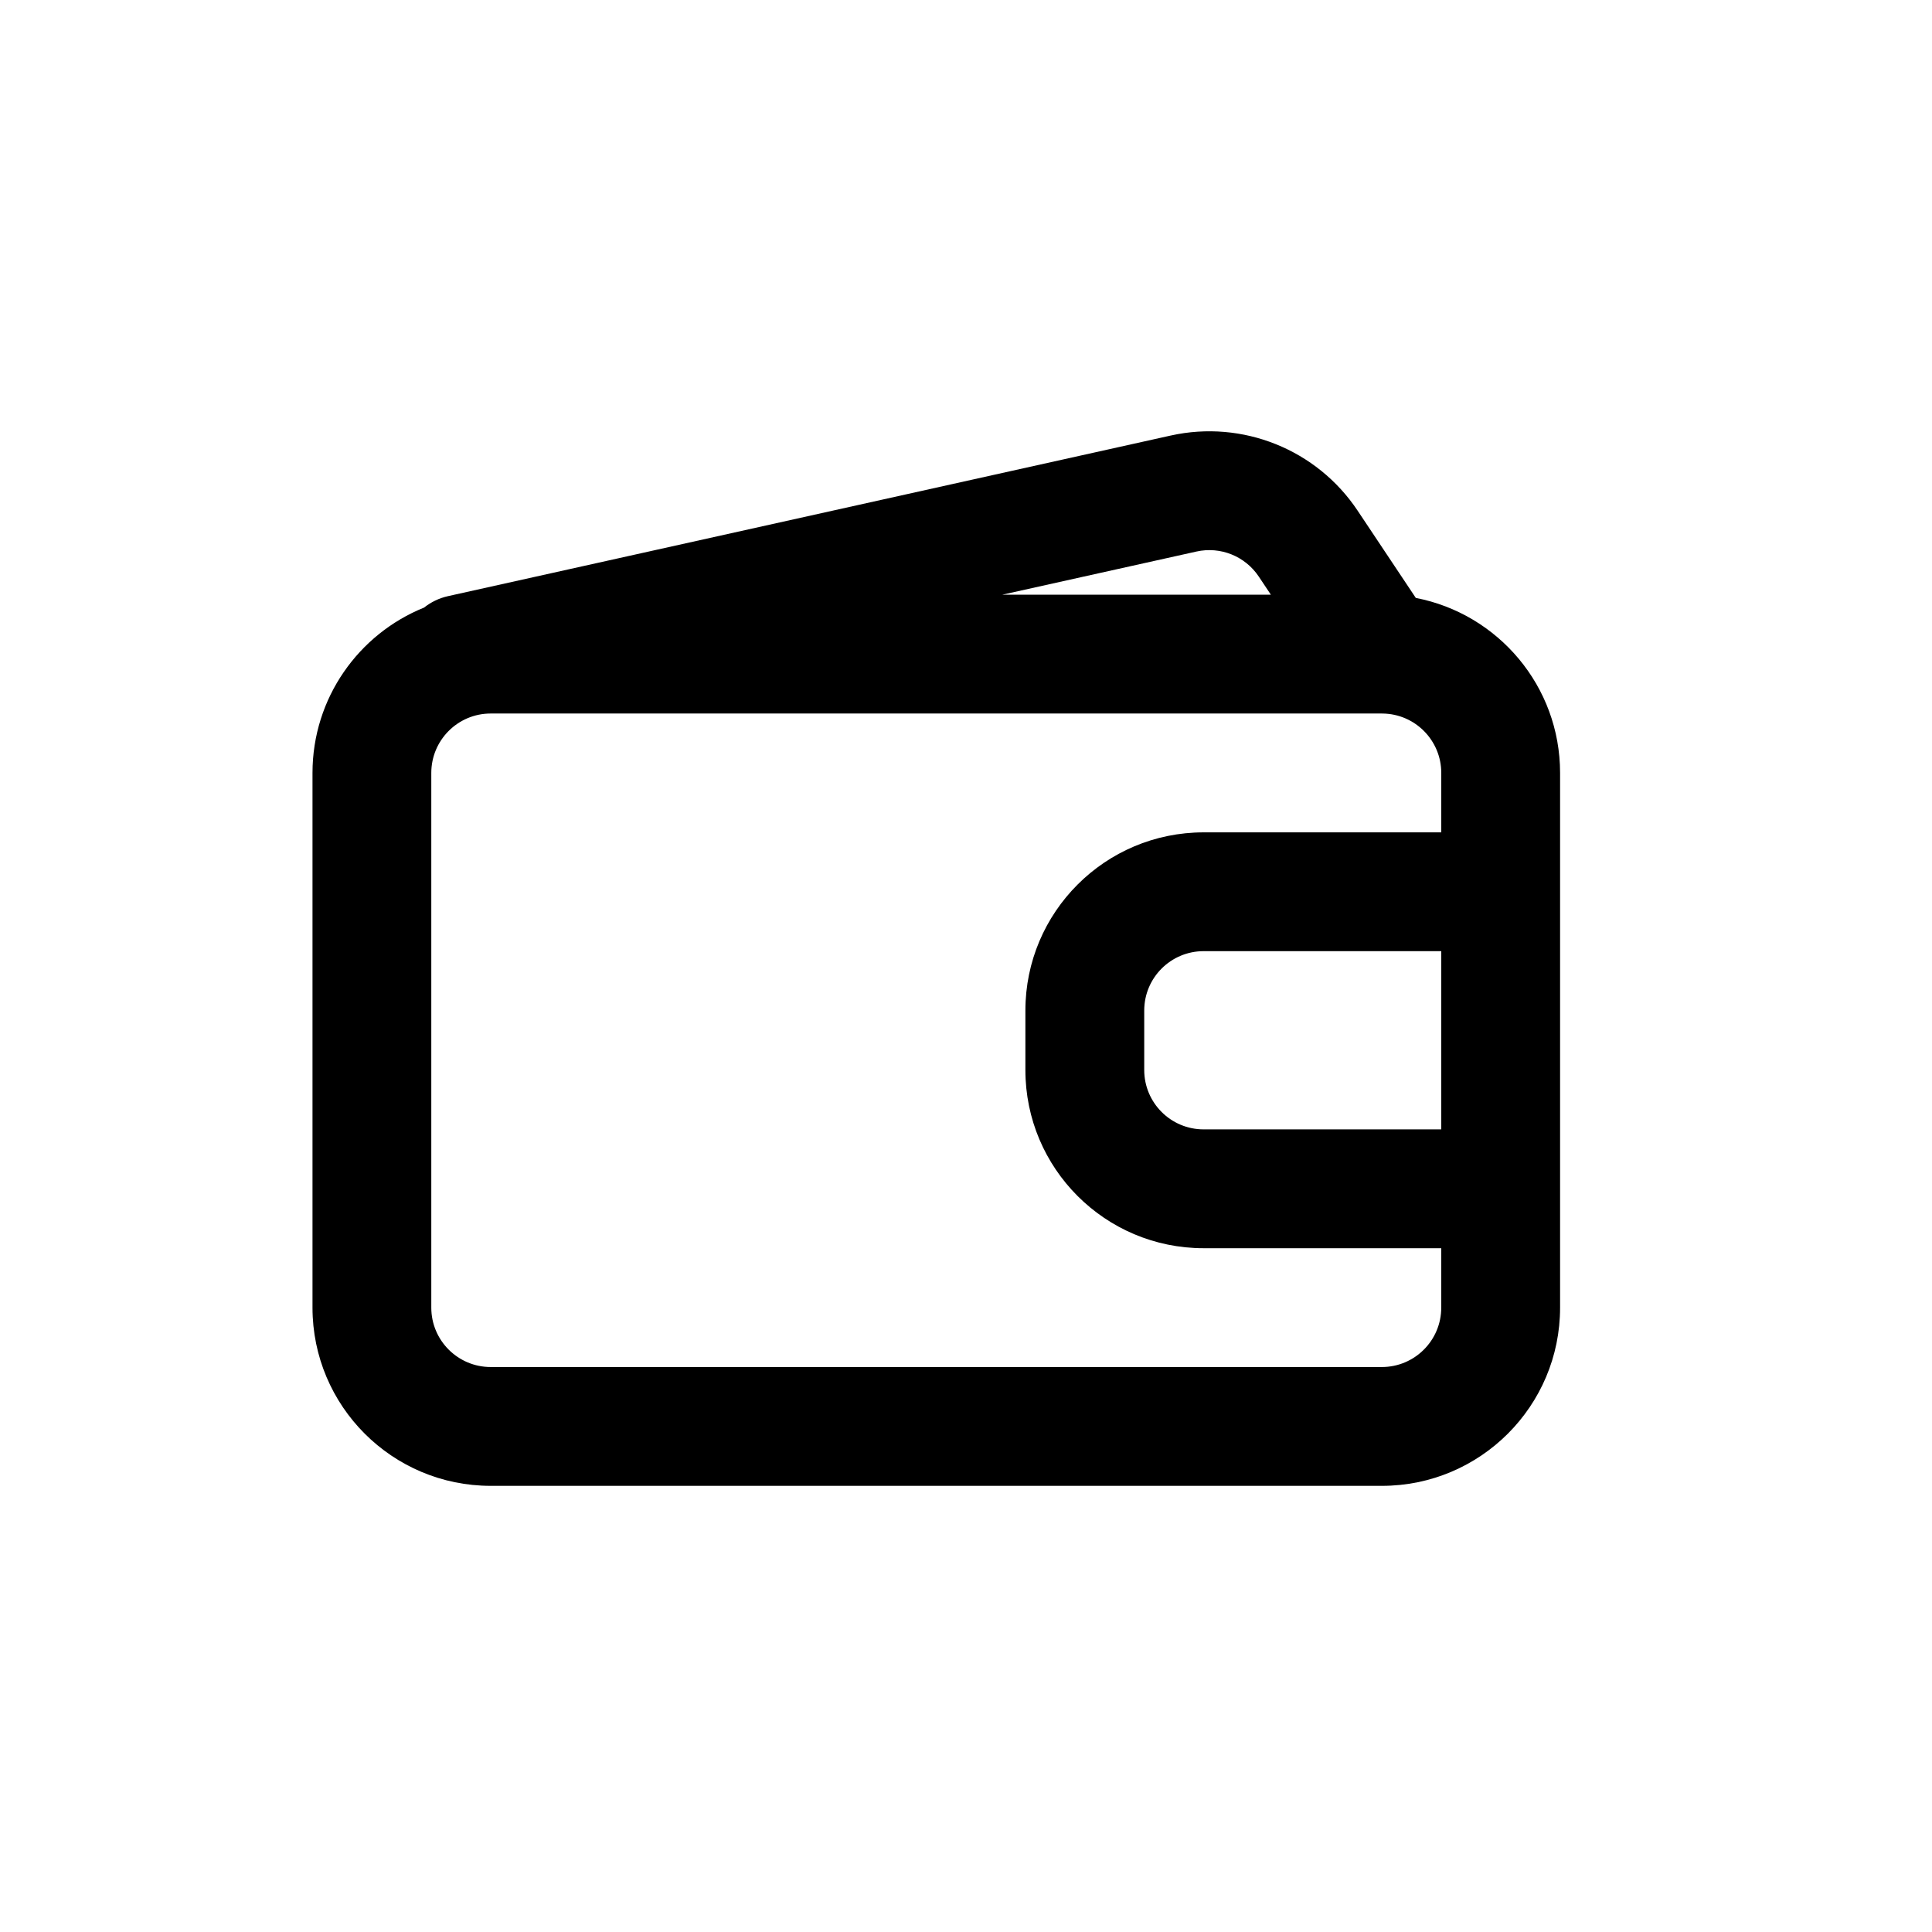
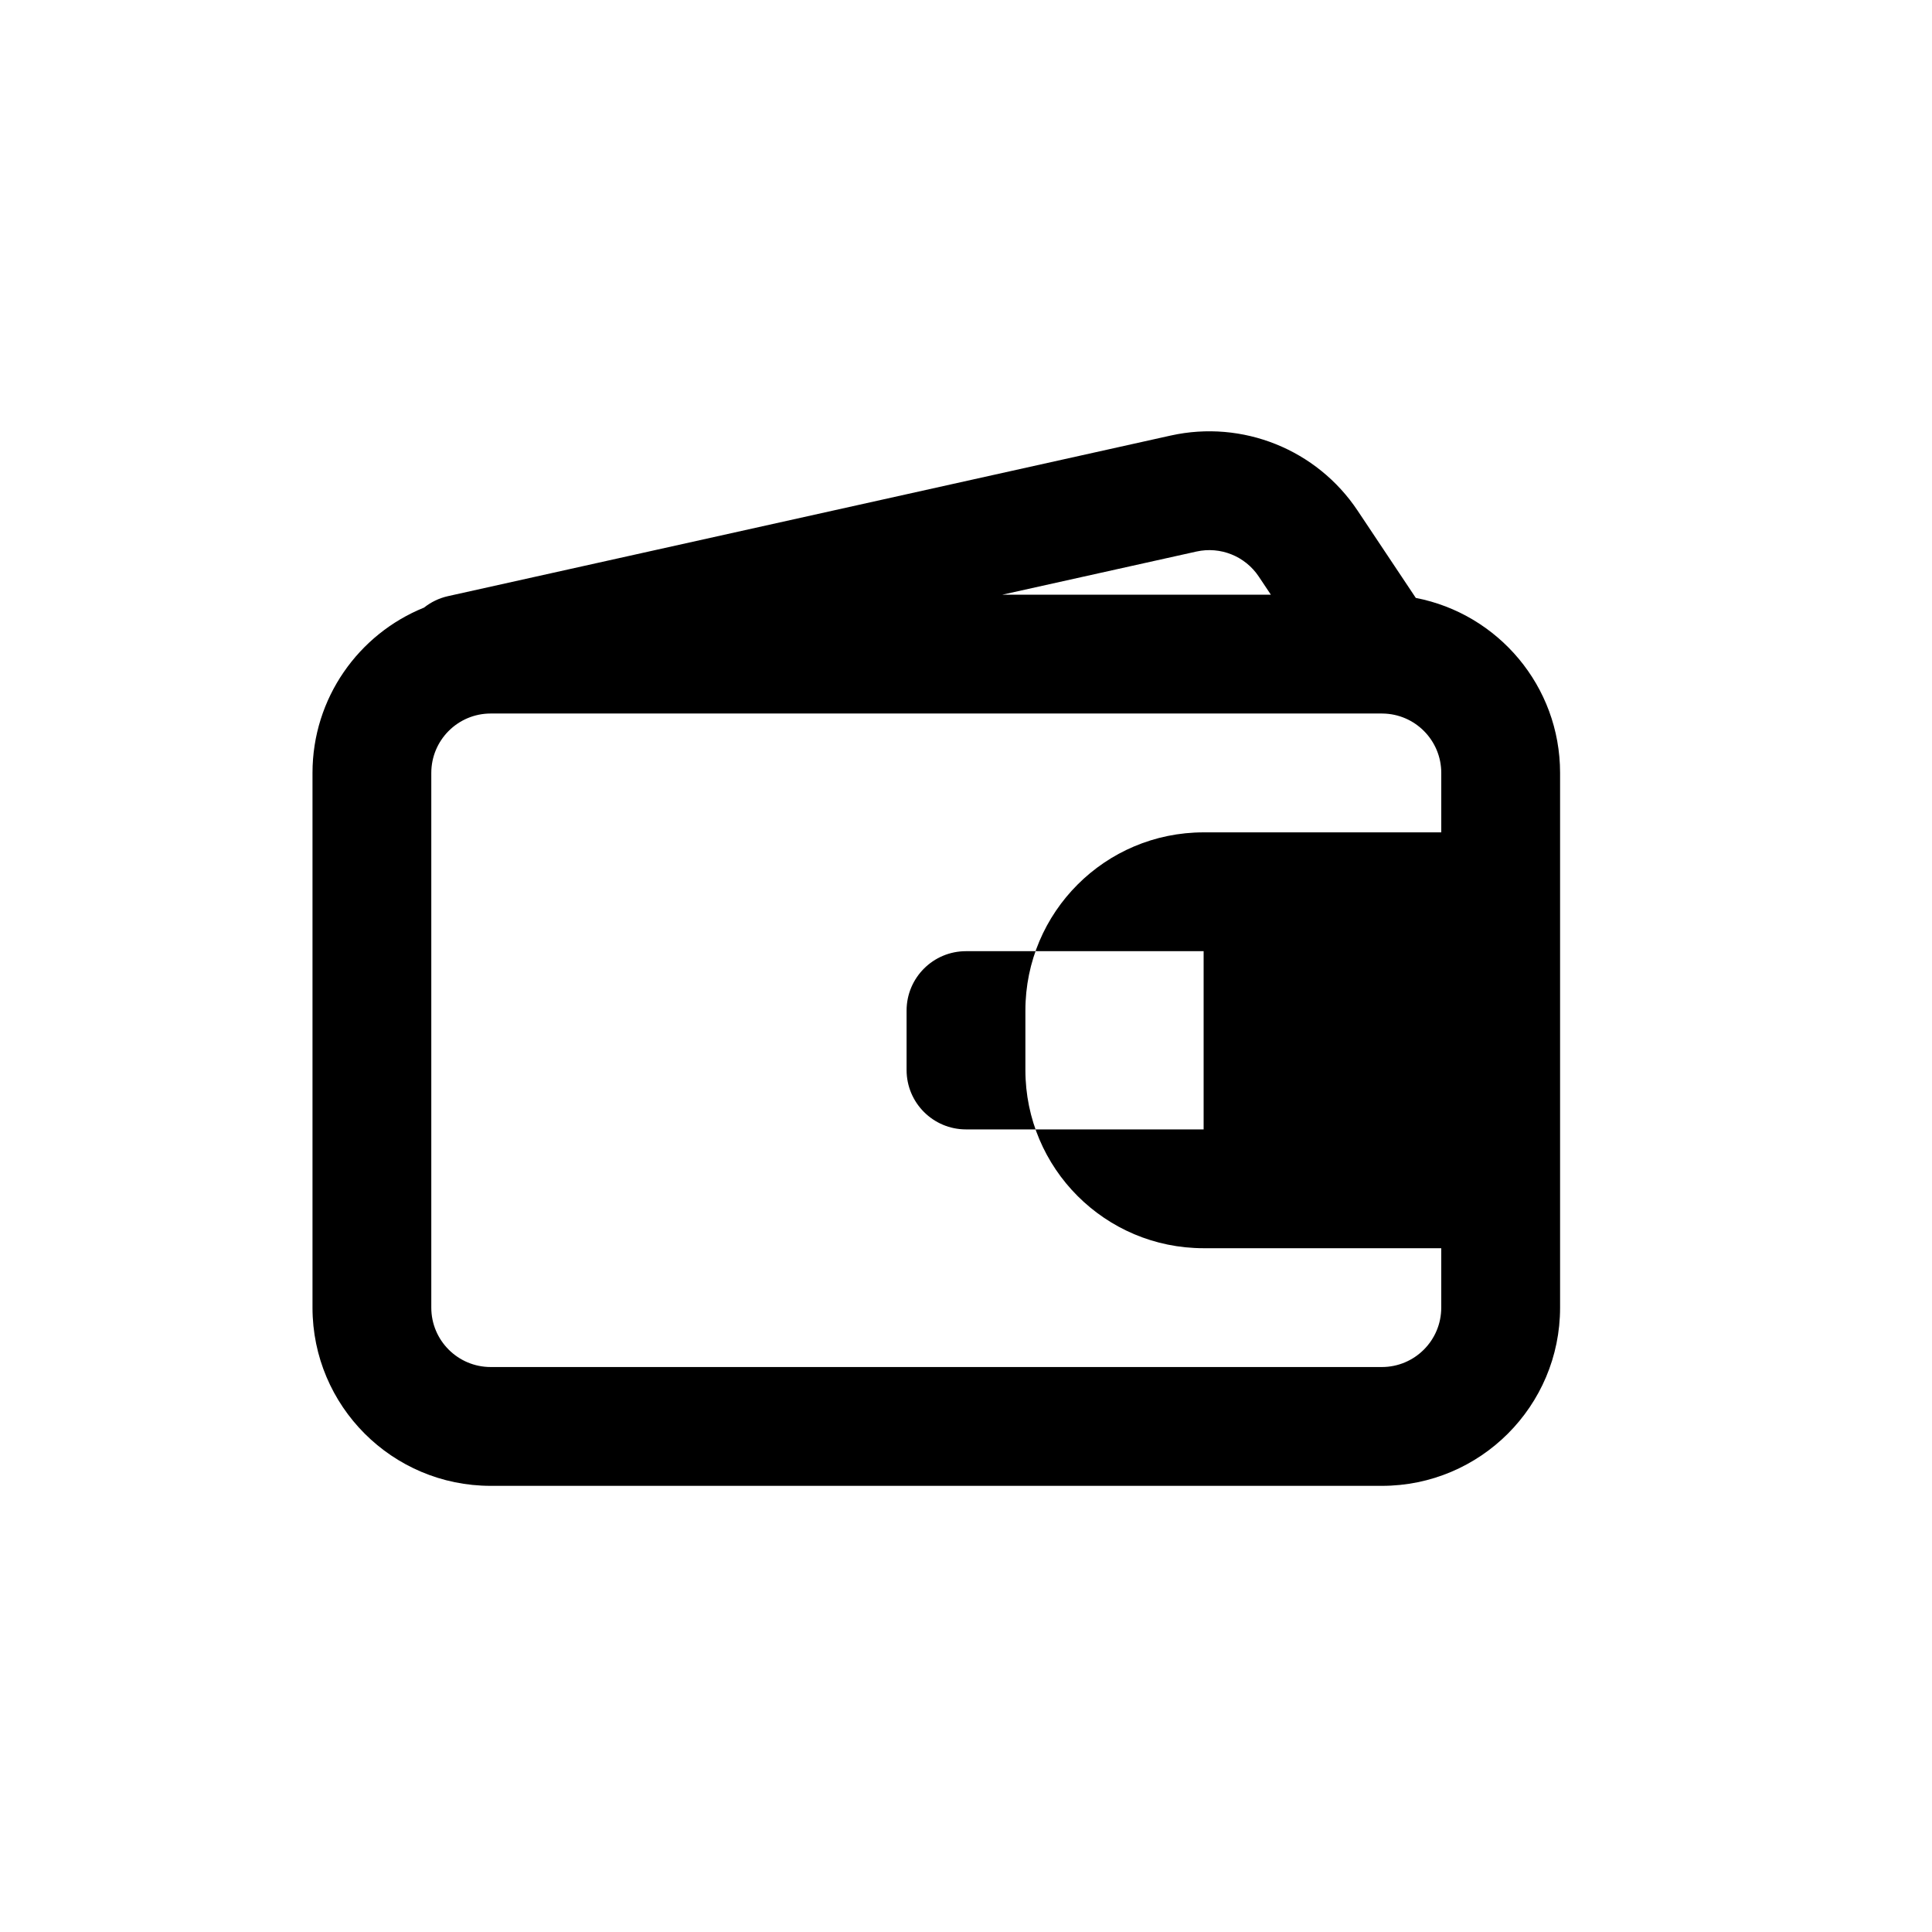
<svg xmlns="http://www.w3.org/2000/svg" fill="#000000" width="800px" height="800px" version="1.1" viewBox="144 144 512 512">
-   <path d="m477.59 296.8c-3.606-5.41-10.168-8.047-16.516-6.637l-51.473 11.438h71.191zm-214.83 5.176c-2.41 0.535-4.57 1.602-6.383 3.043-17.332 6.996-29.562 23.977-29.562 43.816v141.7c0 26.086 21.148 47.23 47.234 47.23h236.16c26.086 0 47.23-21.145 47.23-47.23v-141.7c0-23.012-16.449-42.176-38.234-46.379l-15.418-23.125c-10.816-16.23-30.504-24.137-49.543-19.906zm263.19 62.602v-15.742c0-8.641-6.957-15.652-15.57-15.742l-0.387-0.004h-235.95c-8.695 0-15.746 7.051-15.746 15.746v141.7c0 8.695 7.051 15.742 15.746 15.742h236.16c8.695 0 15.742-7.047 15.742-15.742v-15.746h-62.973c-26.09 0-47.234-21.145-47.234-47.23v-15.746c0-26.086 21.145-47.23 47.234-47.23zm0 78.719h-62.973c-8.699 0-15.746-7.047-15.746-15.742v-15.746c0-8.695 7.047-15.742 15.746-15.742h62.973z" fill-rule="evenodd" />
+   <path d="m477.59 296.8c-3.606-5.41-10.168-8.047-16.516-6.637l-51.473 11.438h71.191zm-214.83 5.176c-2.41 0.535-4.57 1.602-6.383 3.043-17.332 6.996-29.562 23.977-29.562 43.816v141.7c0 26.086 21.148 47.23 47.234 47.23h236.16c26.086 0 47.23-21.145 47.23-47.23v-141.7c0-23.012-16.449-42.176-38.234-46.379l-15.418-23.125c-10.816-16.23-30.504-24.137-49.543-19.906zm263.19 62.602v-15.742c0-8.641-6.957-15.652-15.57-15.742l-0.387-0.004h-235.95c-8.695 0-15.746 7.051-15.746 15.746v141.7c0 8.695 7.051 15.742 15.746 15.742h236.16c8.695 0 15.742-7.047 15.742-15.742v-15.746h-62.973c-26.09 0-47.234-21.145-47.234-47.23v-15.746c0-26.086 21.145-47.23 47.234-47.23m0 78.719h-62.973c-8.699 0-15.746-7.047-15.746-15.742v-15.746c0-8.695 7.047-15.742 15.746-15.742h62.973z" fill-rule="evenodd" />
</svg>